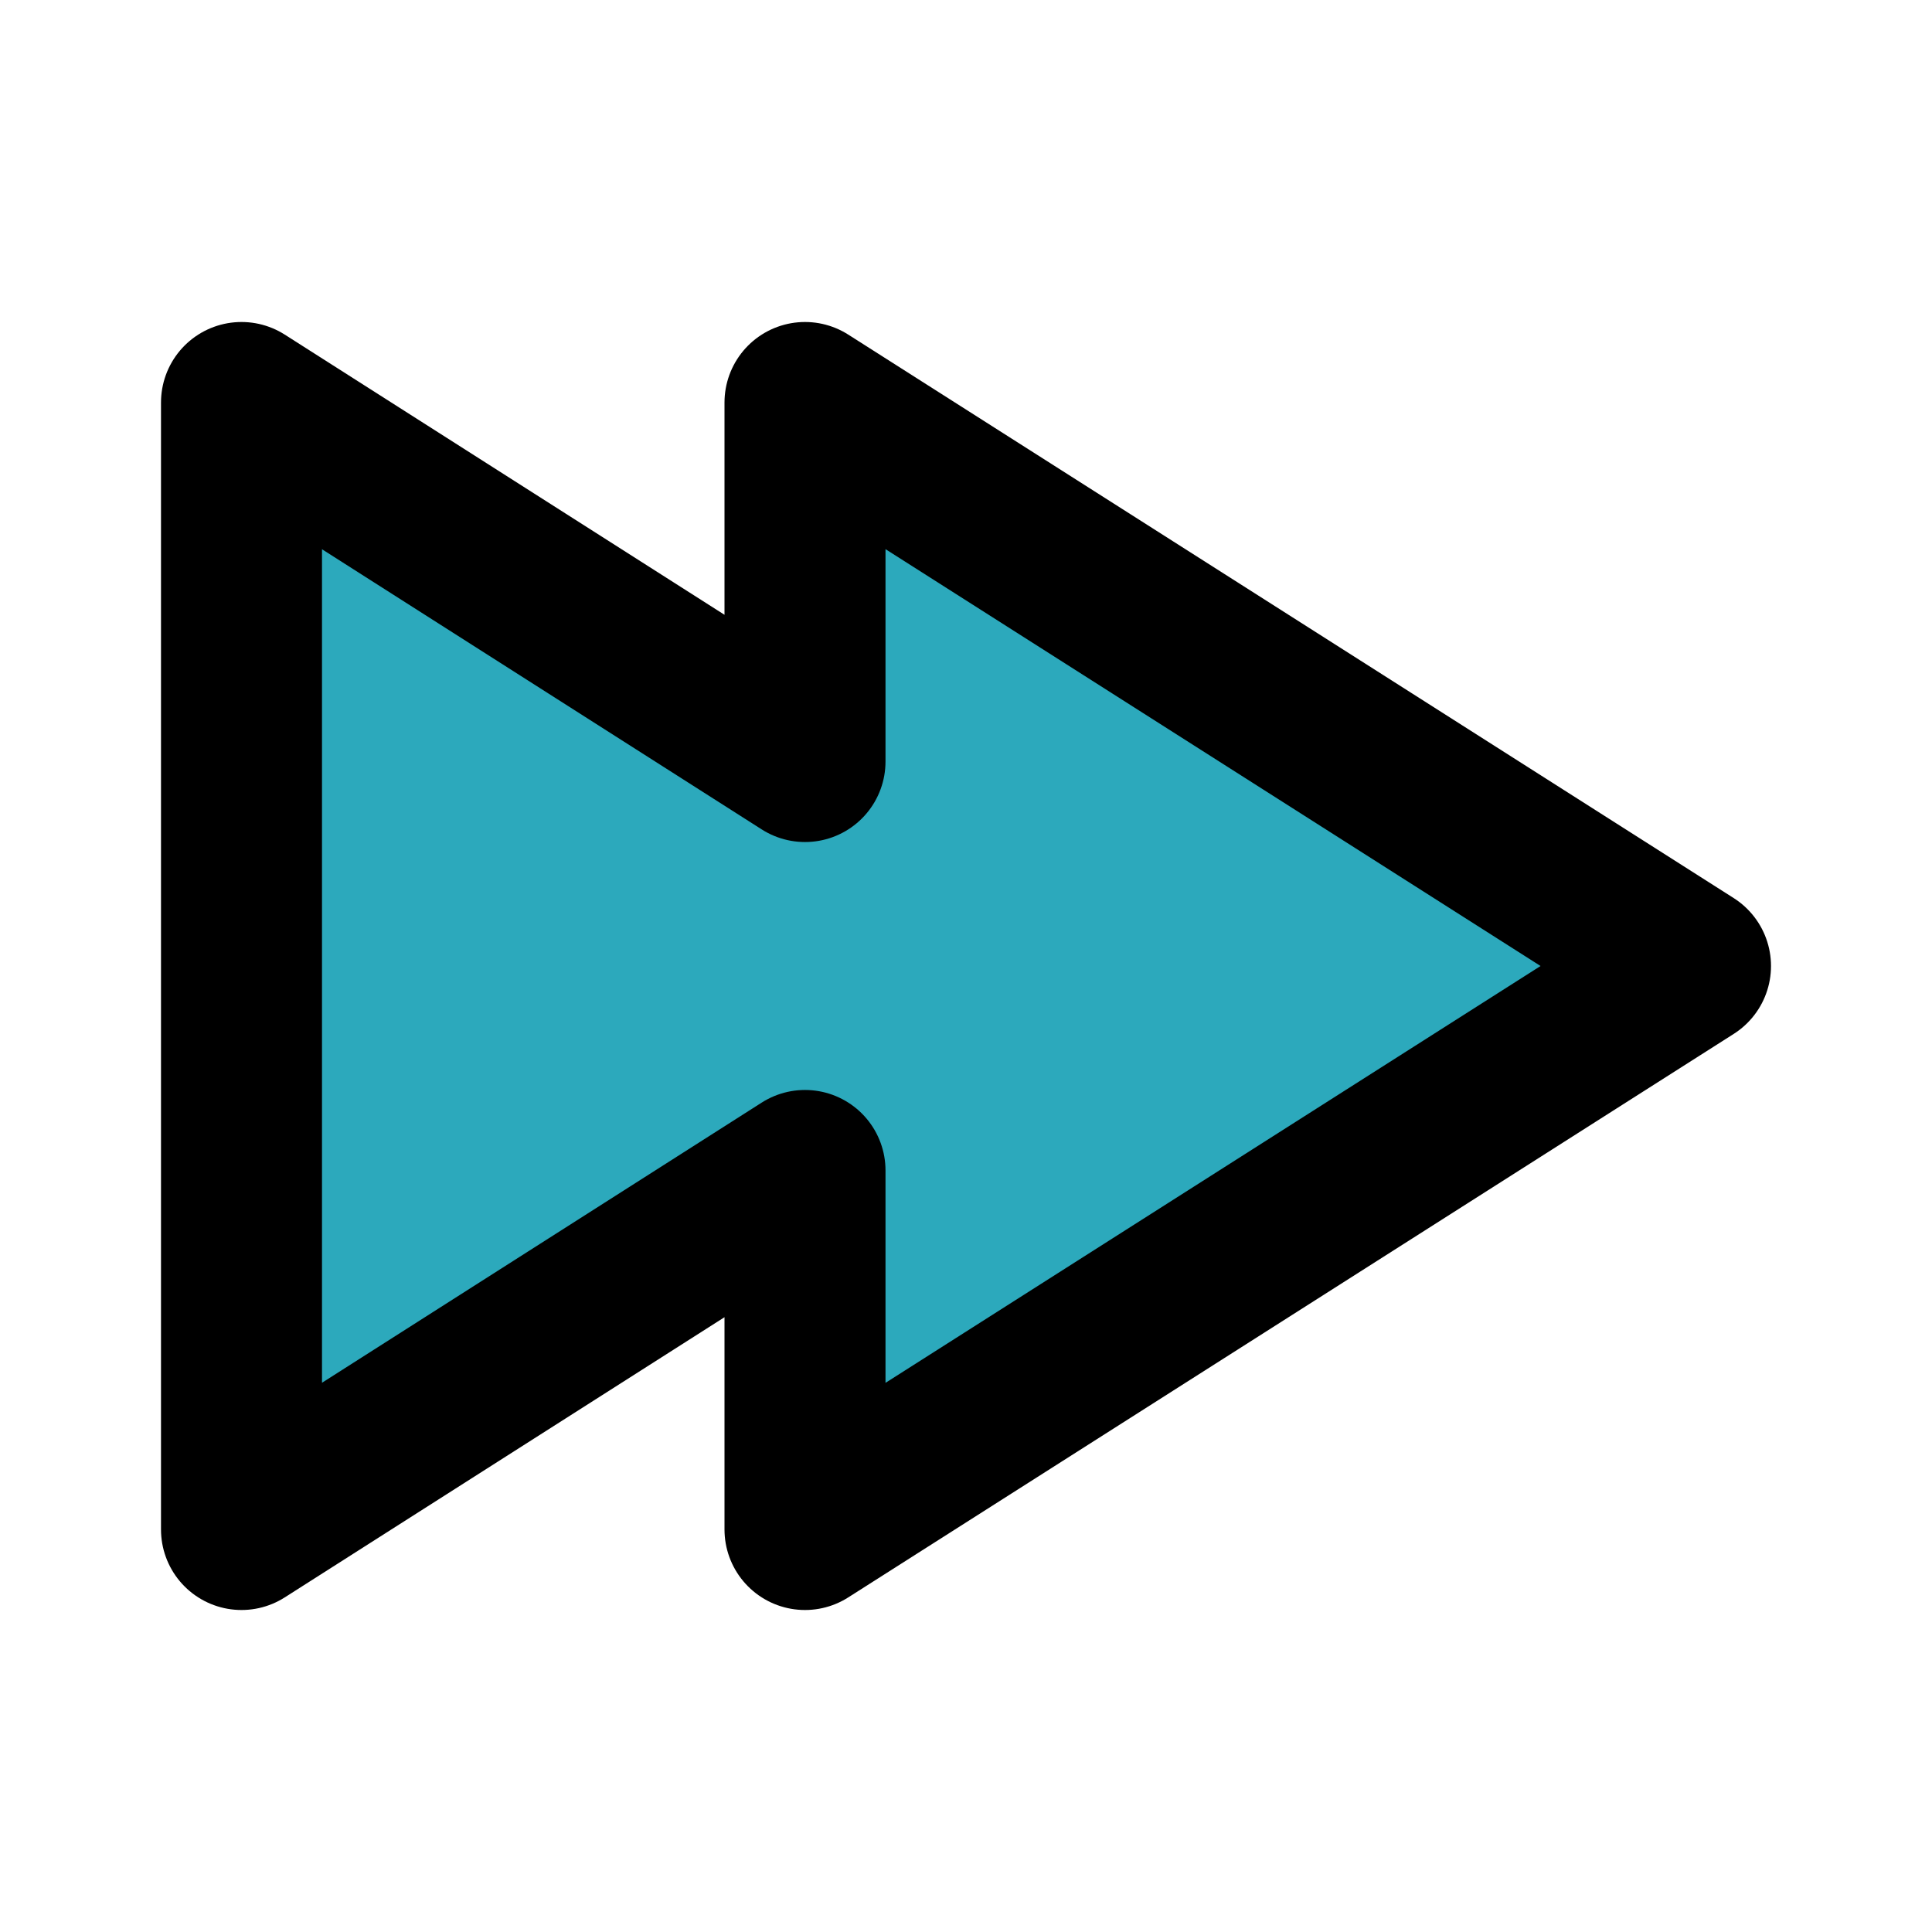
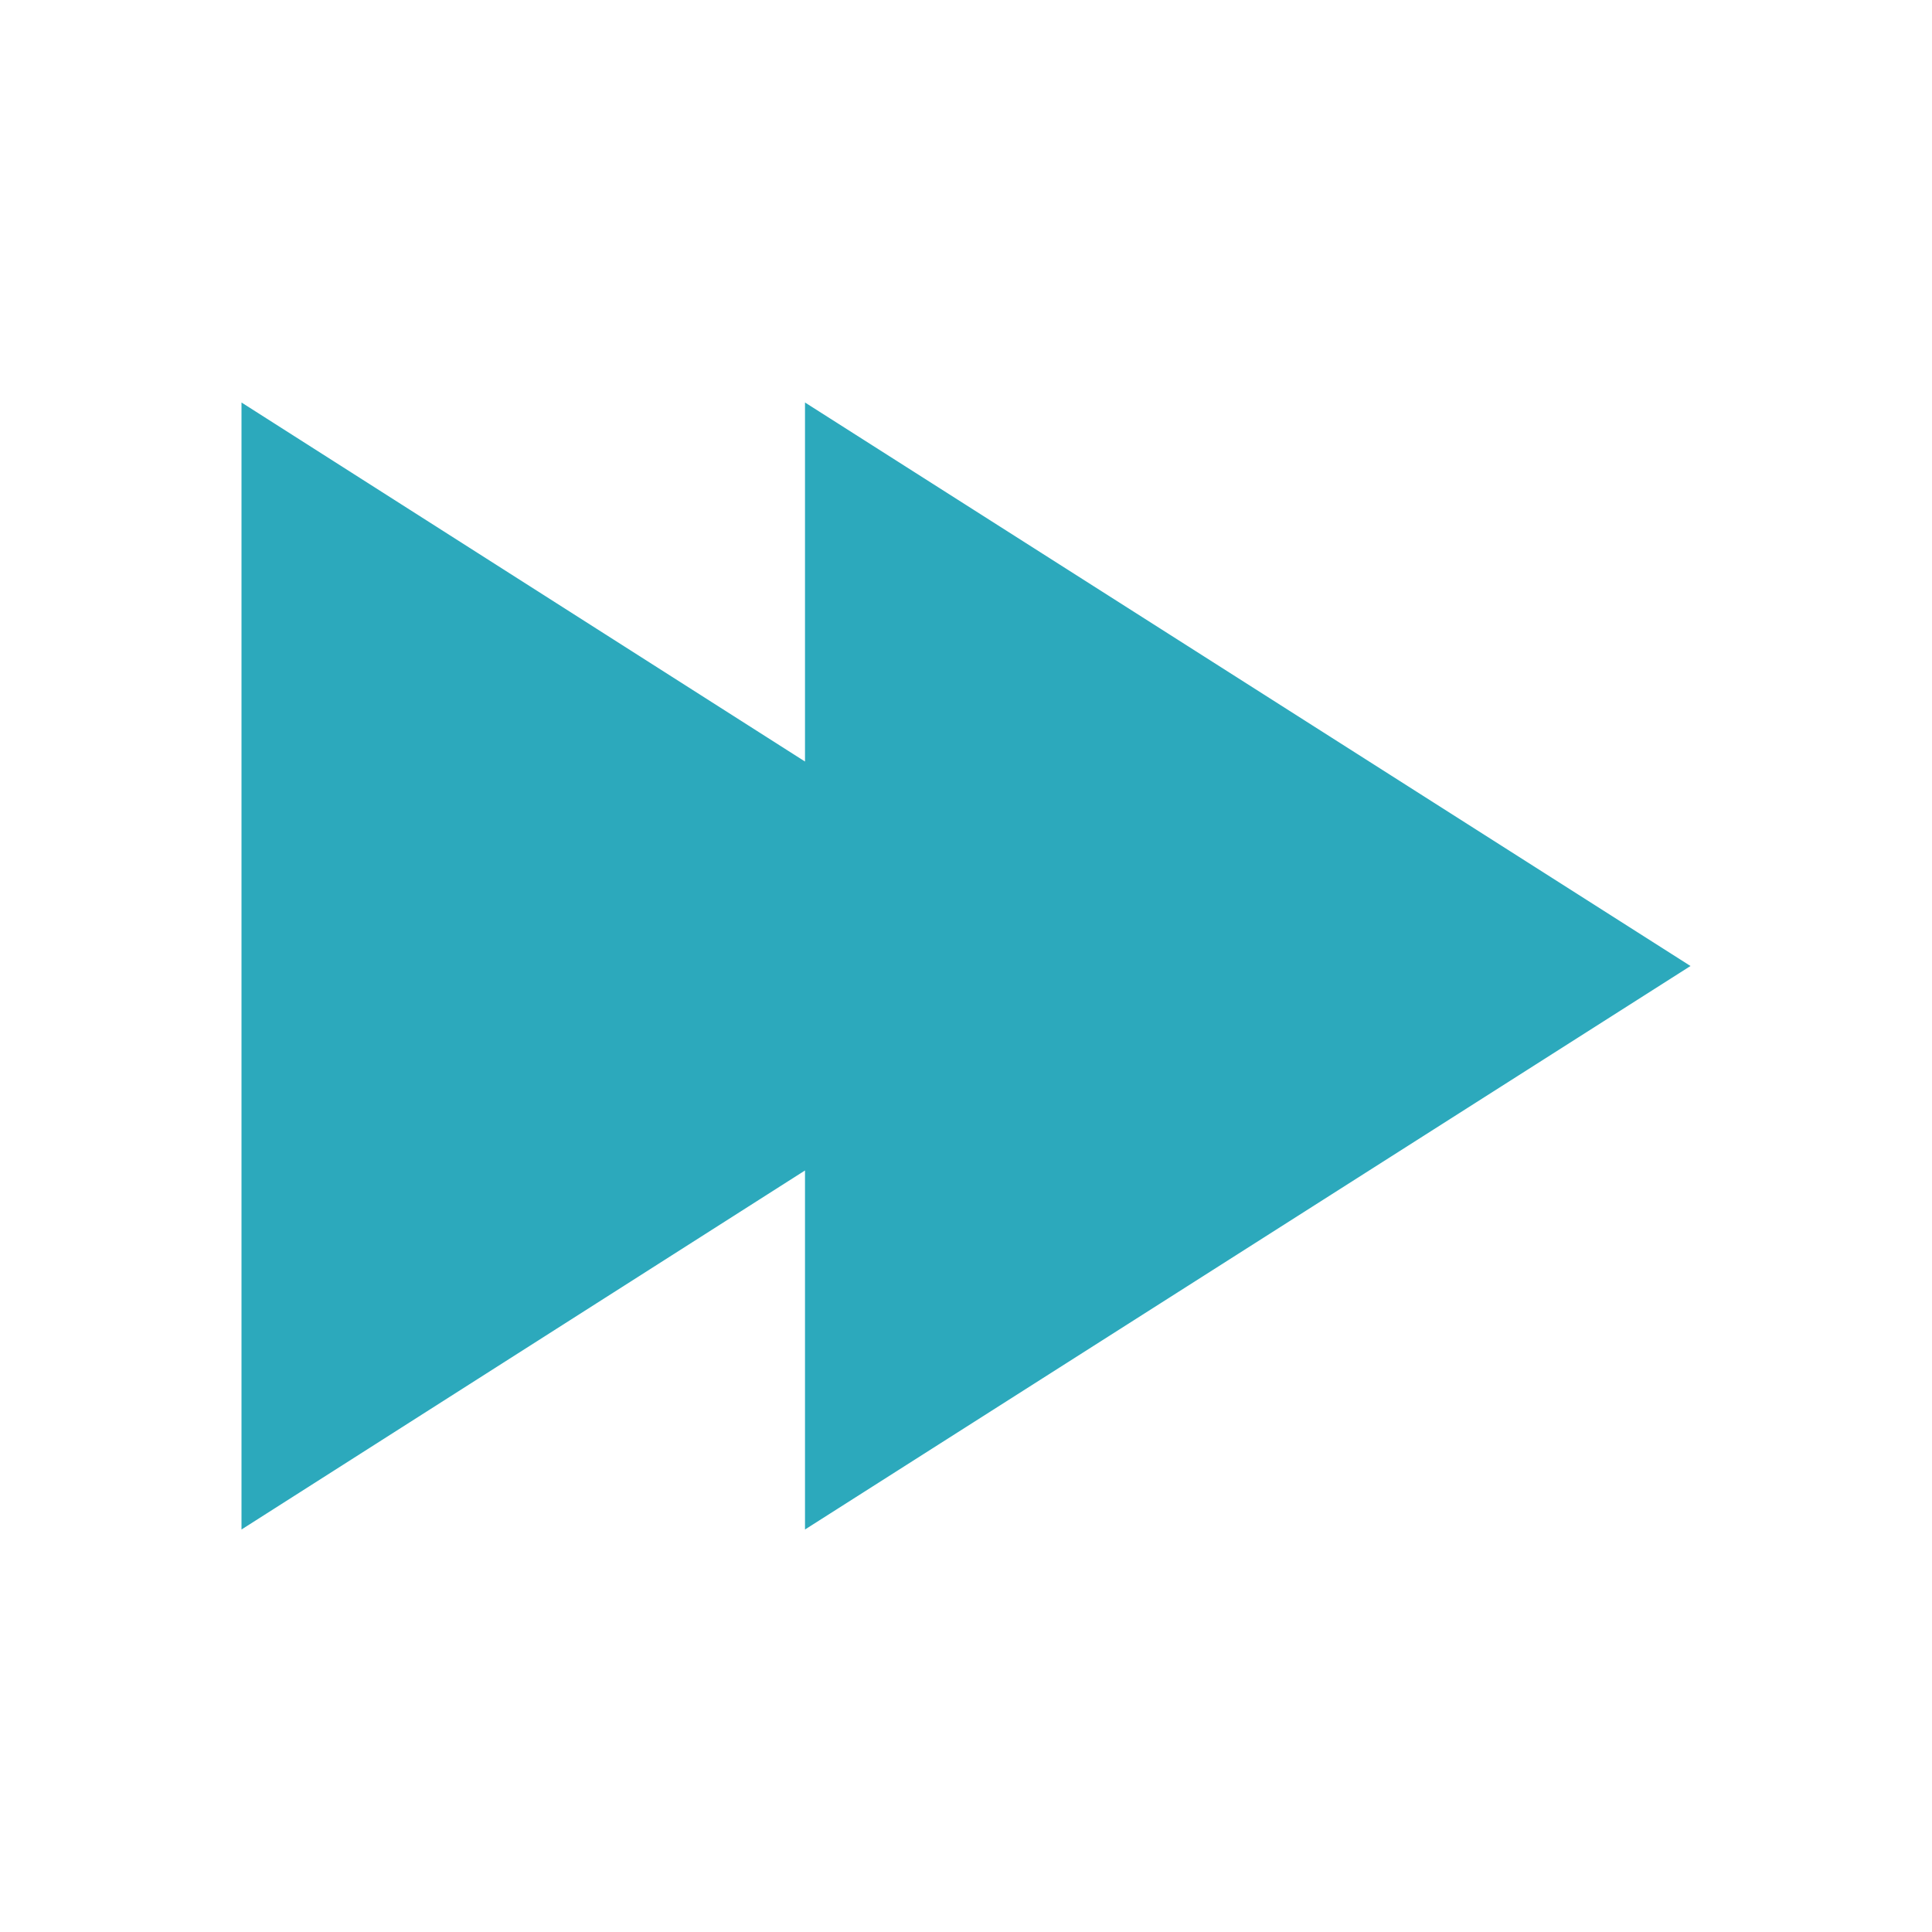
<svg xmlns="http://www.w3.org/2000/svg" fill="#000000" width="800px" height="800px" viewBox="0 0 24 24" id="fast-forward-2" data-name="Flat Line" class="icon flat-line">
  <polygon id="secondary" points="21 12 10 5 10 9.46 3 5 3 19 10 14.54 10 19 21 12" style="fill: rgb(44, 169, 188); stroke-width: 2;" />
-   <polygon id="primary" points="21 12 10 5 10 9.46 3 5 3 19 10 14.54 10 19 21 12" style="fill: none; stroke: rgb(0, 0, 0); stroke-linecap: round; stroke-linejoin: round; stroke-width: 2;" />
</svg>